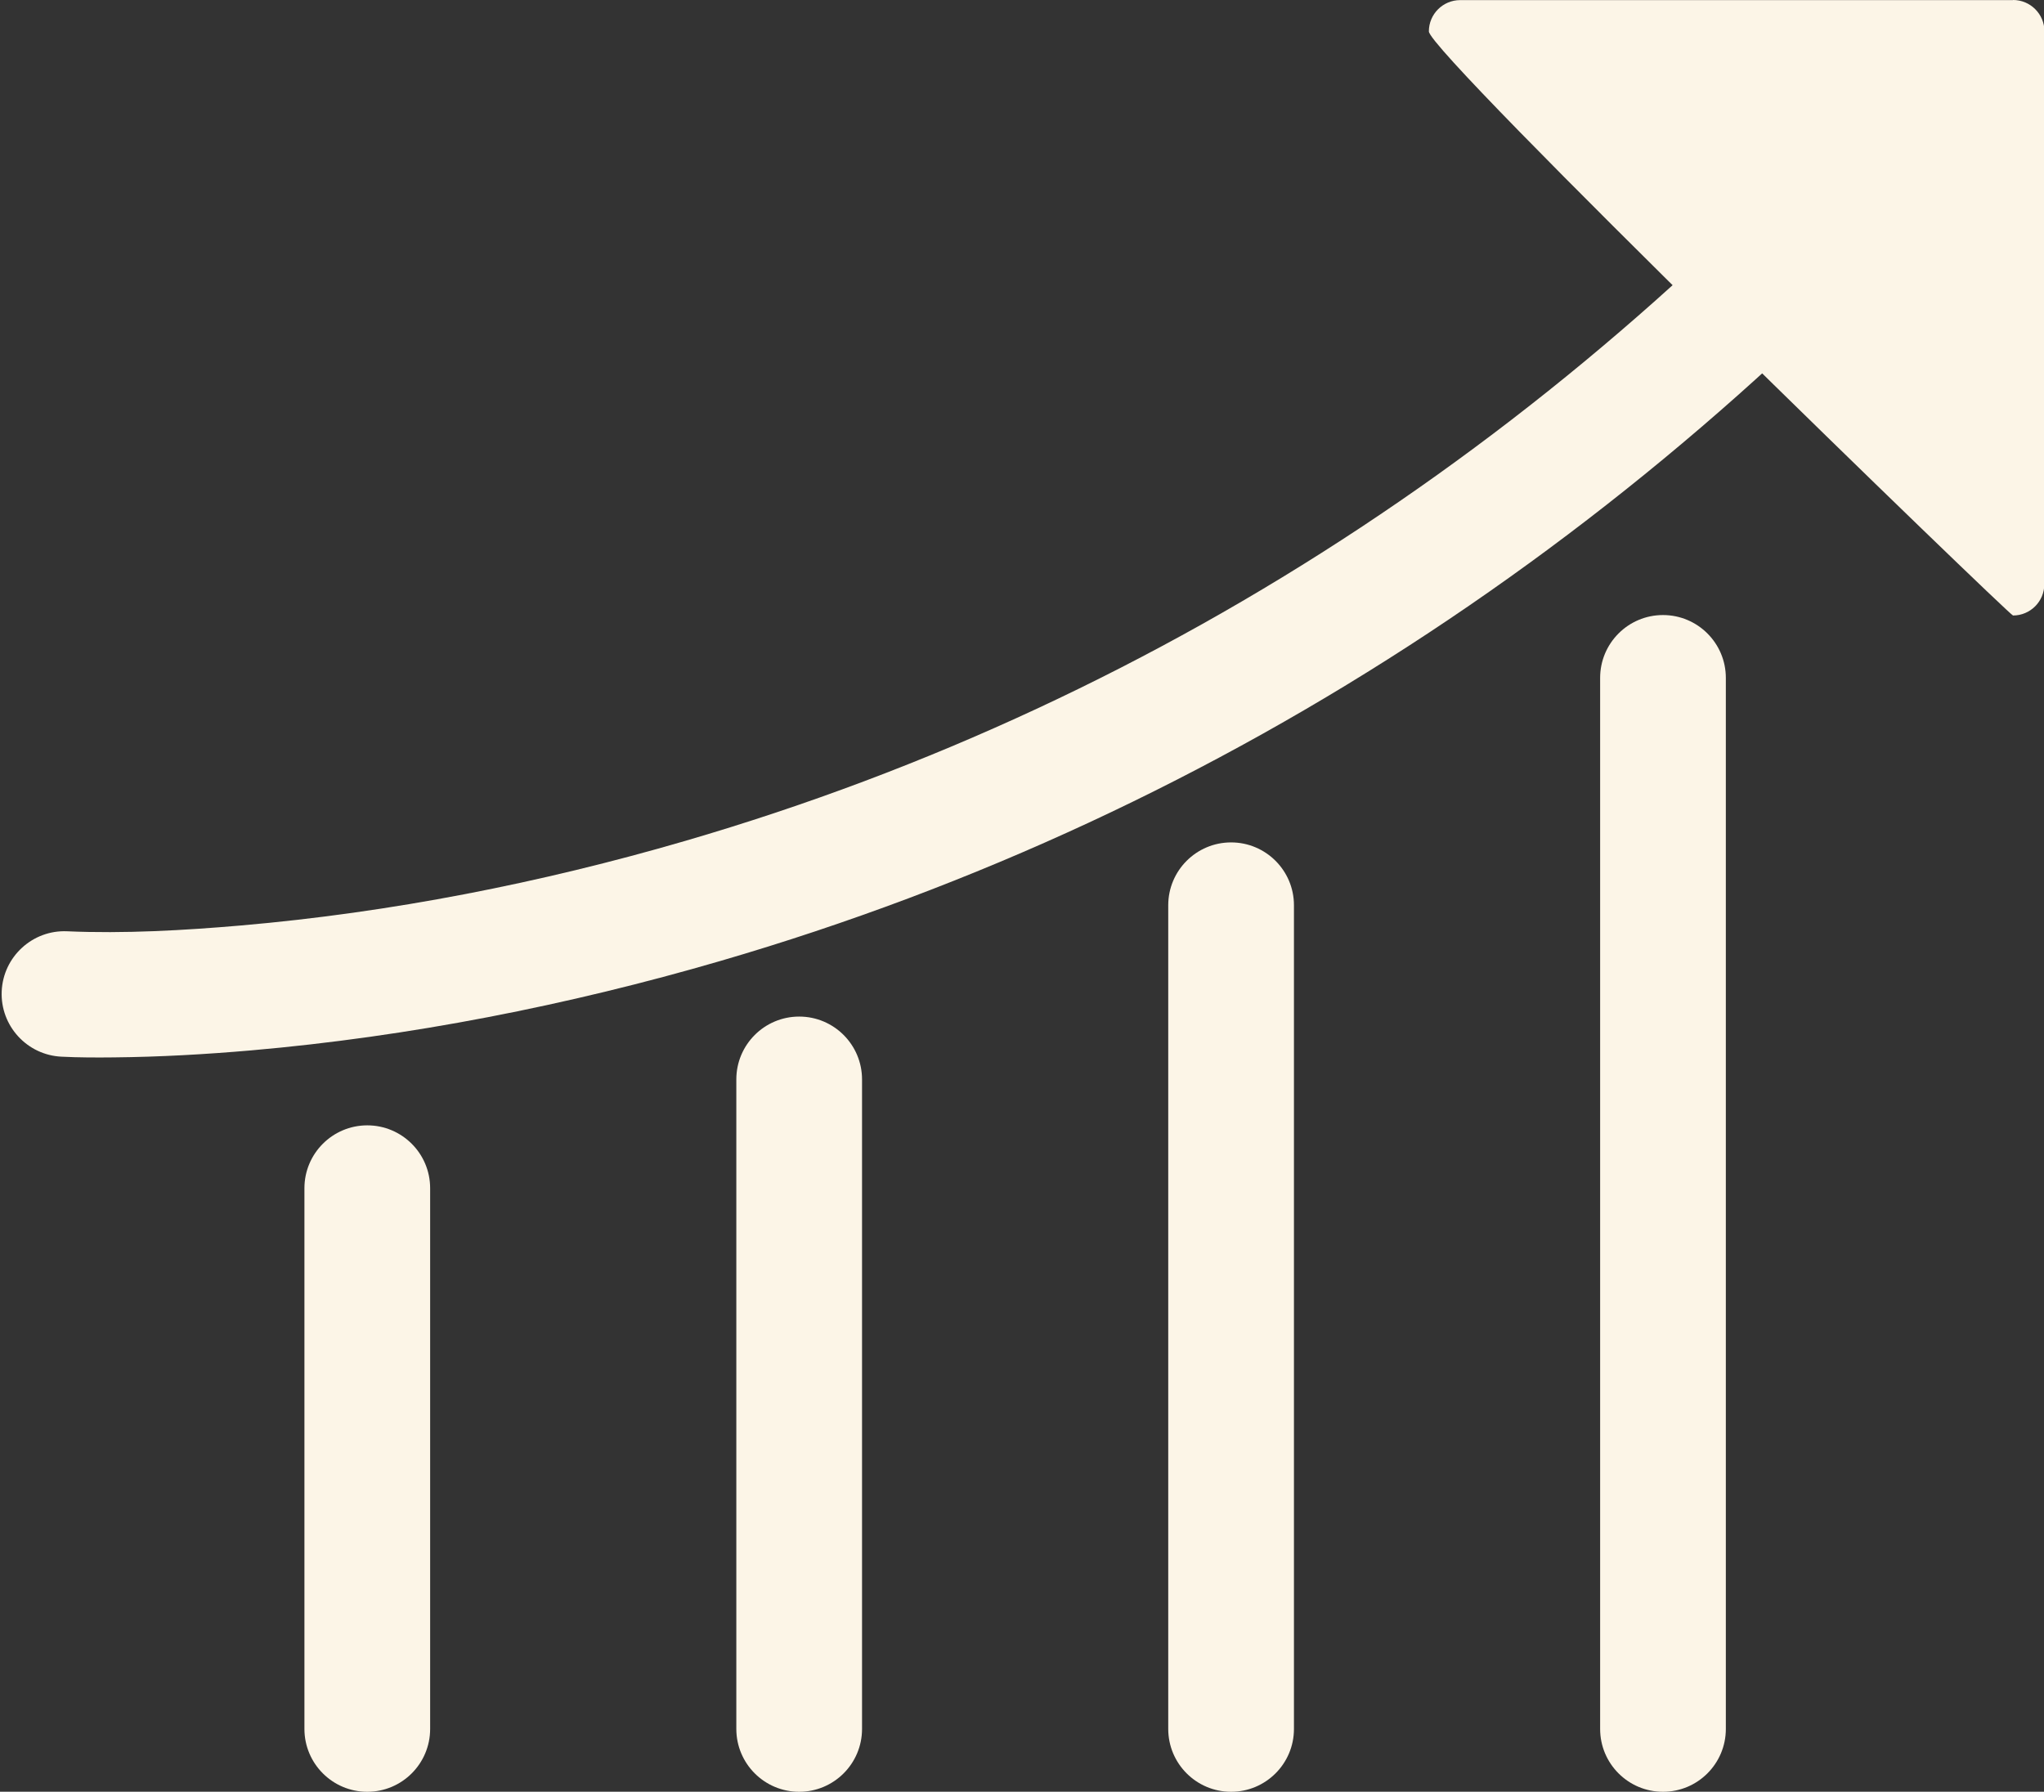
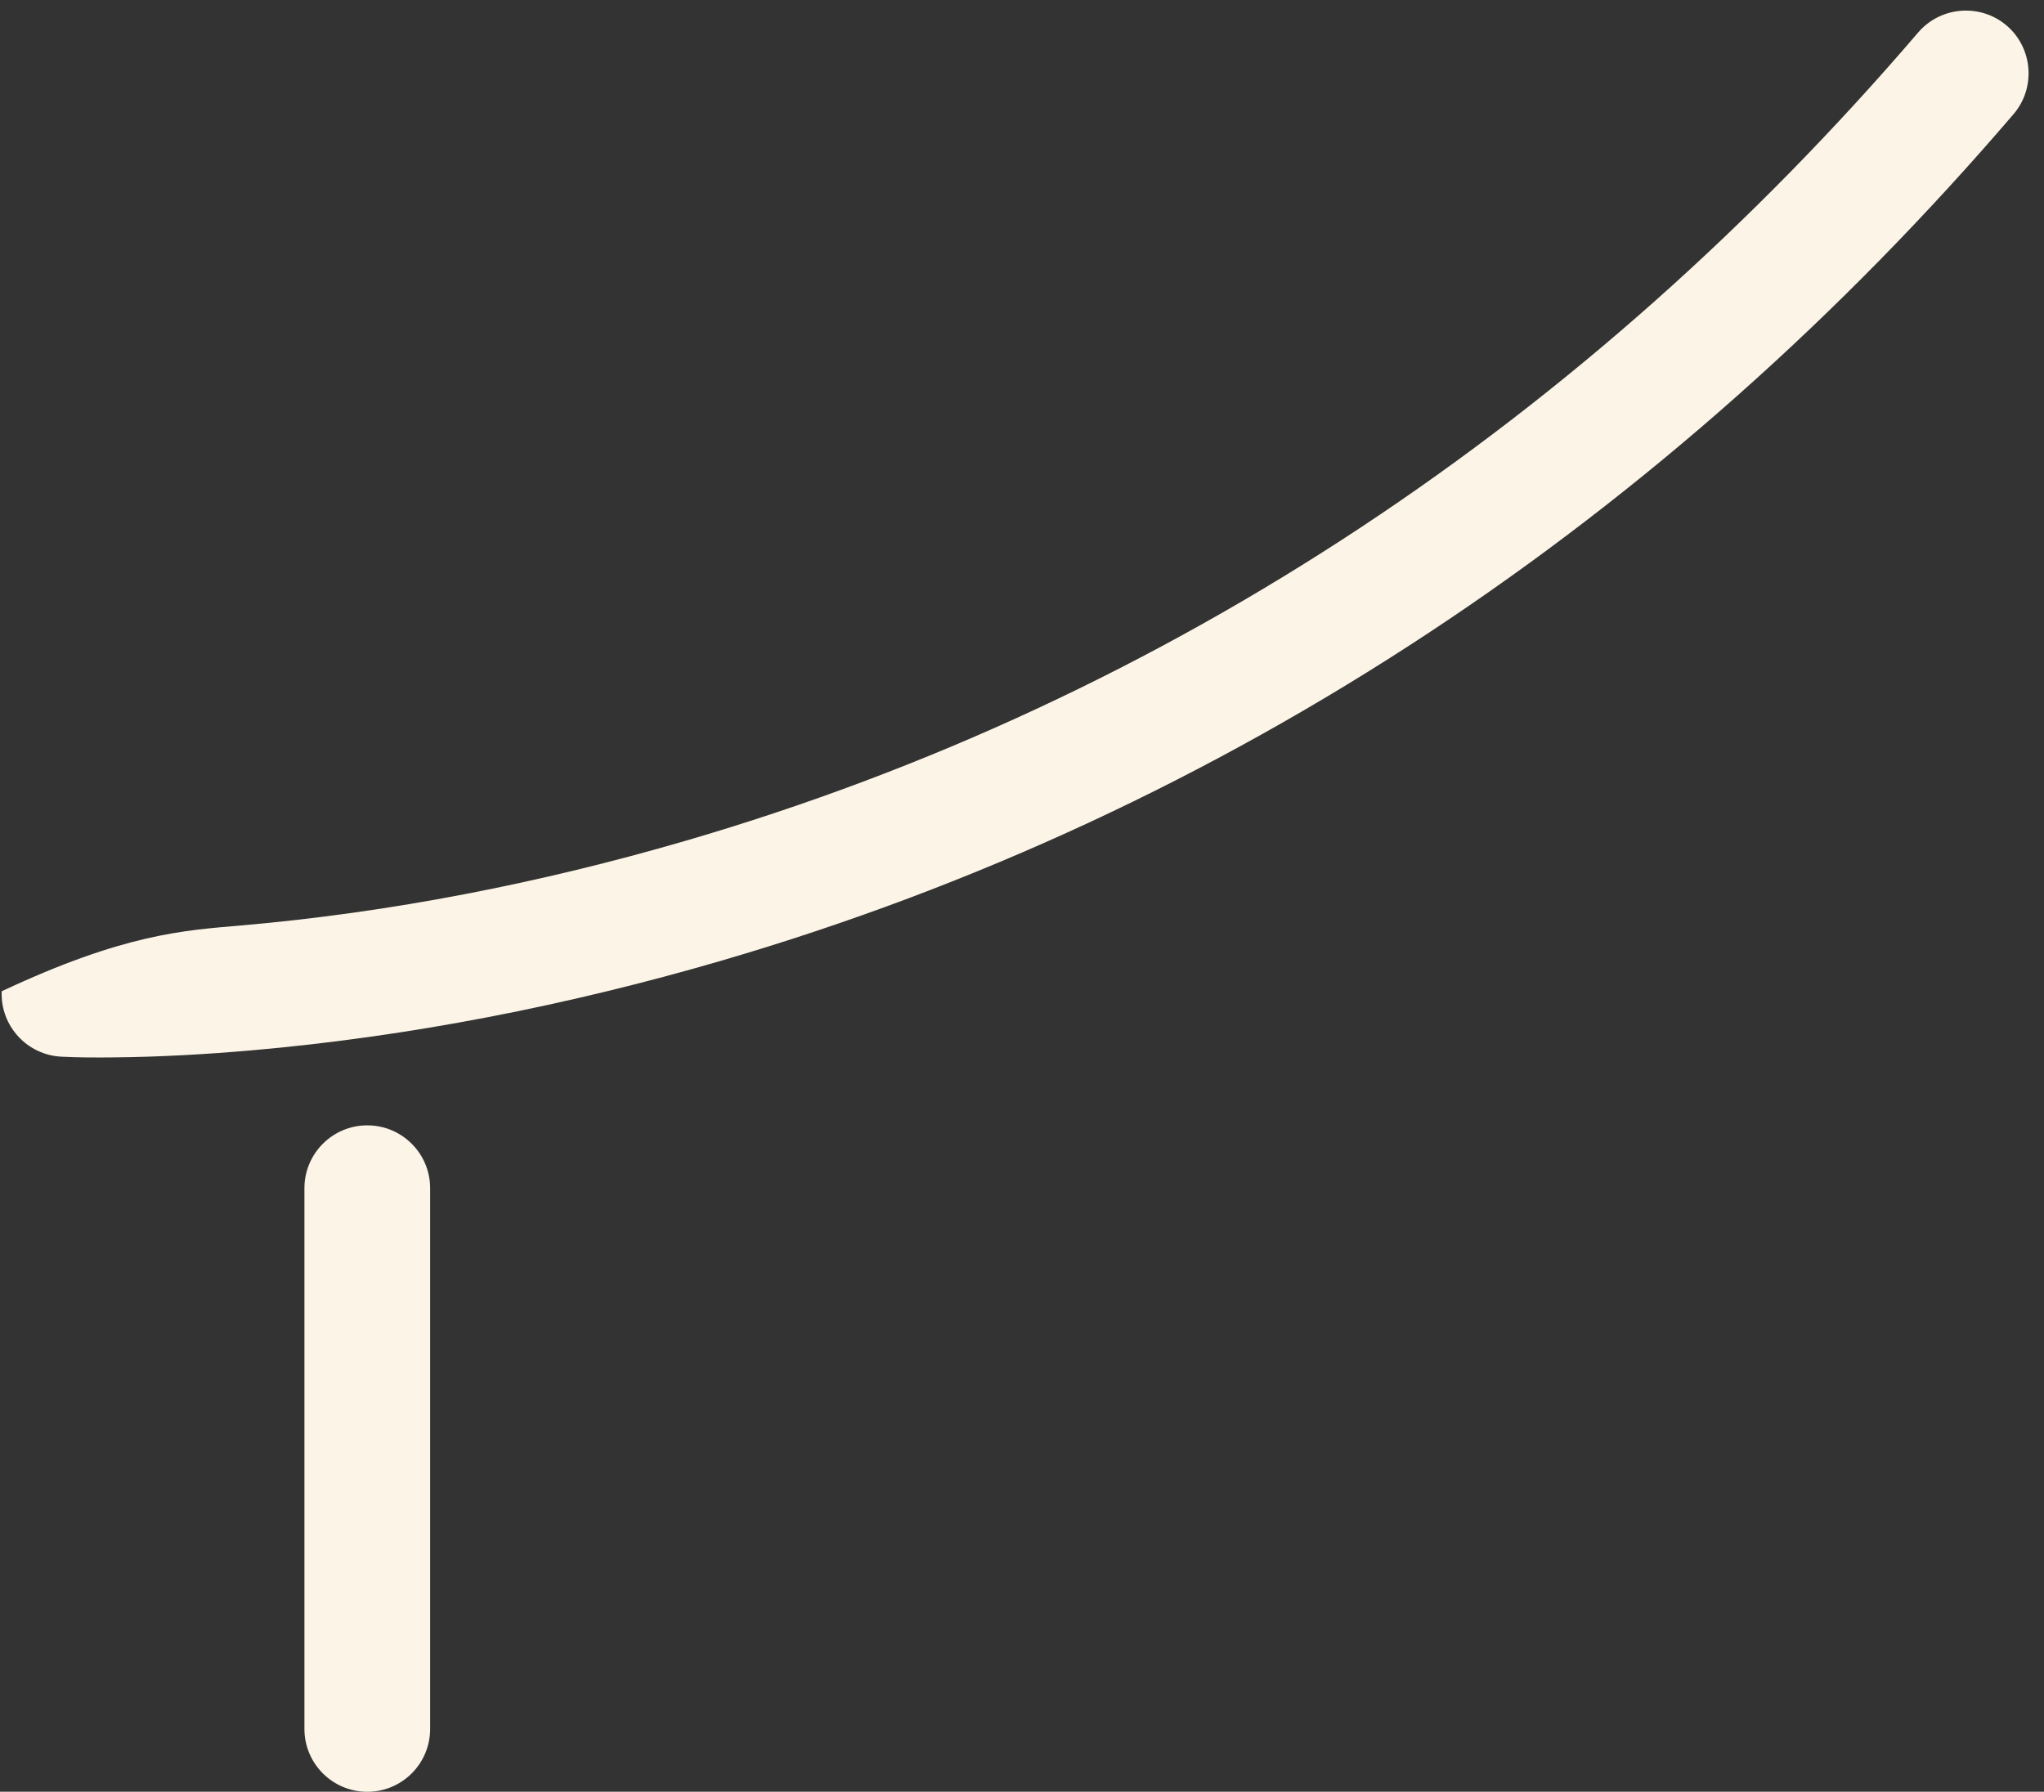
<svg xmlns="http://www.w3.org/2000/svg" fill="#000000" height="328.4" preserveAspectRatio="xMidYMid meet" version="1" viewBox="-0.3 0.0 374.6 328.4" width="374.6" zoomAndPan="magnify">
  <rect x="-0.3" y="0.0" width="374.6" height="328.4" fill="#333333" stroke="none" />
  <defs>
    <clipPath id="a">
      <path d="M 55 206 L 79 206 L 79 328.41 L 55 328.41 Z M 55 206" />
    </clipPath>
    <clipPath id="b">
      <path d="M 134 186 L 158 186 L 158 328.41 L 134 328.41 Z M 134 186" />
    </clipPath>
    <clipPath id="c">
-       <path d="M 213 154 L 237 154 L 237 328.41 L 213 328.41 Z M 213 154" />
-     </clipPath>
+       </clipPath>
    <clipPath id="d">
-       <path d="M 292 112 L 316 112 L 316 328.41 L 292 328.41 Z M 292 112" />
-     </clipPath>
+       </clipPath>
    <clipPath id="e">
      <path d="M 261 0 L 374.379 0 L 374.379 113 L 261 113 Z M 261 0" />
    </clipPath>
  </defs>
  <g>
    <g clip-path="url(#a)" id="change1_3">
      <path d="M 78.531 217.781 L 78.531 316.891 C 78.531 323.25 73.371 328.41 67.012 328.41 C 60.652 328.41 55.492 323.25 55.492 316.891 L 55.492 217.781 C 55.492 211.422 60.652 206.262 67.012 206.262 C 73.371 206.262 78.531 211.422 78.531 217.781" fill="#fcf5e7" fill-rule="evenodd" />
    </g>
    <g clip-path="url(#b)" id="change1_5">
-       <path d="M 157.684 197.844 L 157.684 316.891 C 157.684 323.25 152.523 328.41 146.164 328.41 C 139.805 328.41 134.645 323.25 134.645 316.891 L 134.645 197.844 C 134.645 191.48 139.805 186.324 146.164 186.324 C 152.523 186.324 157.684 191.48 157.684 197.844" fill="#fcf5e7" fill-rule="evenodd" />
-     </g>
+       </g>
    <g clip-path="url(#c)" id="change1_4">
      <path d="M 236.84 165.922 L 236.84 316.891 C 236.84 323.25 231.68 328.41 225.32 328.41 C 218.961 328.41 213.801 323.25 213.801 316.891 L 213.801 165.922 C 213.801 159.562 218.961 154.402 225.32 154.402 C 231.68 154.402 236.84 159.562 236.84 165.922" fill="#fcf5e7" fill-rule="evenodd" />
    </g>
    <g clip-path="url(#d)" id="change1_1">
-       <path d="M 315.992 124.25 L 315.992 316.891 C 315.992 323.25 310.832 328.41 304.473 328.41 C 298.113 328.41 292.953 323.25 292.953 316.891 L 292.953 124.25 C 292.953 117.891 298.113 112.73 304.473 112.73 C 310.832 112.73 315.992 117.891 315.992 124.25" fill="#fcf5e7" fill-rule="evenodd" />
-     </g>
+       </g>
    <g id="change1_2">
-       <path d="M 10.98 193.676 C 4.656 193.383 -0.262 188.016 0.012 181.688 C 0.285 175.352 5.668 170.41 12.004 170.691 C 22.43 171.152 33.473 170.523 43.84 169.629 C 71.309 167.254 98.824 161.836 125.277 154.125 C 214.359 128.156 291 76.305 351.242 5.949 C 355.355 1.148 362.656 0.578 367.461 4.691 C 372.266 8.805 372.836 16.109 368.723 20.914 C 305.562 94.676 225.129 148.891 131.762 176.121 C 103.812 184.27 74.766 189.988 45.746 192.52 C 37.383 193.246 28.965 193.723 20.566 193.805 C 17.391 193.84 14.156 193.836 10.98 193.676" fill="#fcf5e7" fill-rule="evenodd" />
+       <path d="M 10.98 193.676 C 4.656 193.383 -0.262 188.016 0.012 181.688 C 22.43 171.152 33.473 170.523 43.84 169.629 C 71.309 167.254 98.824 161.836 125.277 154.125 C 214.359 128.156 291 76.305 351.242 5.949 C 355.355 1.148 362.656 0.578 367.461 4.691 C 372.266 8.805 372.836 16.109 368.723 20.914 C 305.562 94.676 225.129 148.891 131.762 176.121 C 103.812 184.27 74.766 189.988 45.746 192.52 C 37.383 193.246 28.965 193.723 20.566 193.805 C 17.391 193.84 14.156 193.836 10.98 193.676" fill="#fcf5e7" fill-rule="evenodd" />
    </g>
    <g clip-path="url(#e)" id="change1_6">
-       <path d="M 267.305 0.02 C 264.137 0.02 261.566 2.59 261.566 5.758 C 261.566 9.734 367.98 112.812 368.621 112.812 C 371.789 112.812 374.359 110.242 374.359 107.074 L 374.359 6.266 C 374.375 6.098 374.383 5.93 374.383 5.758 C 374.383 2.578 371.805 -0.004 368.621 -0.004 L 368.621 0.02 L 267.305 0.02" fill="#fcf5e7" />
-     </g>
+       </g>
  </g>
</svg>